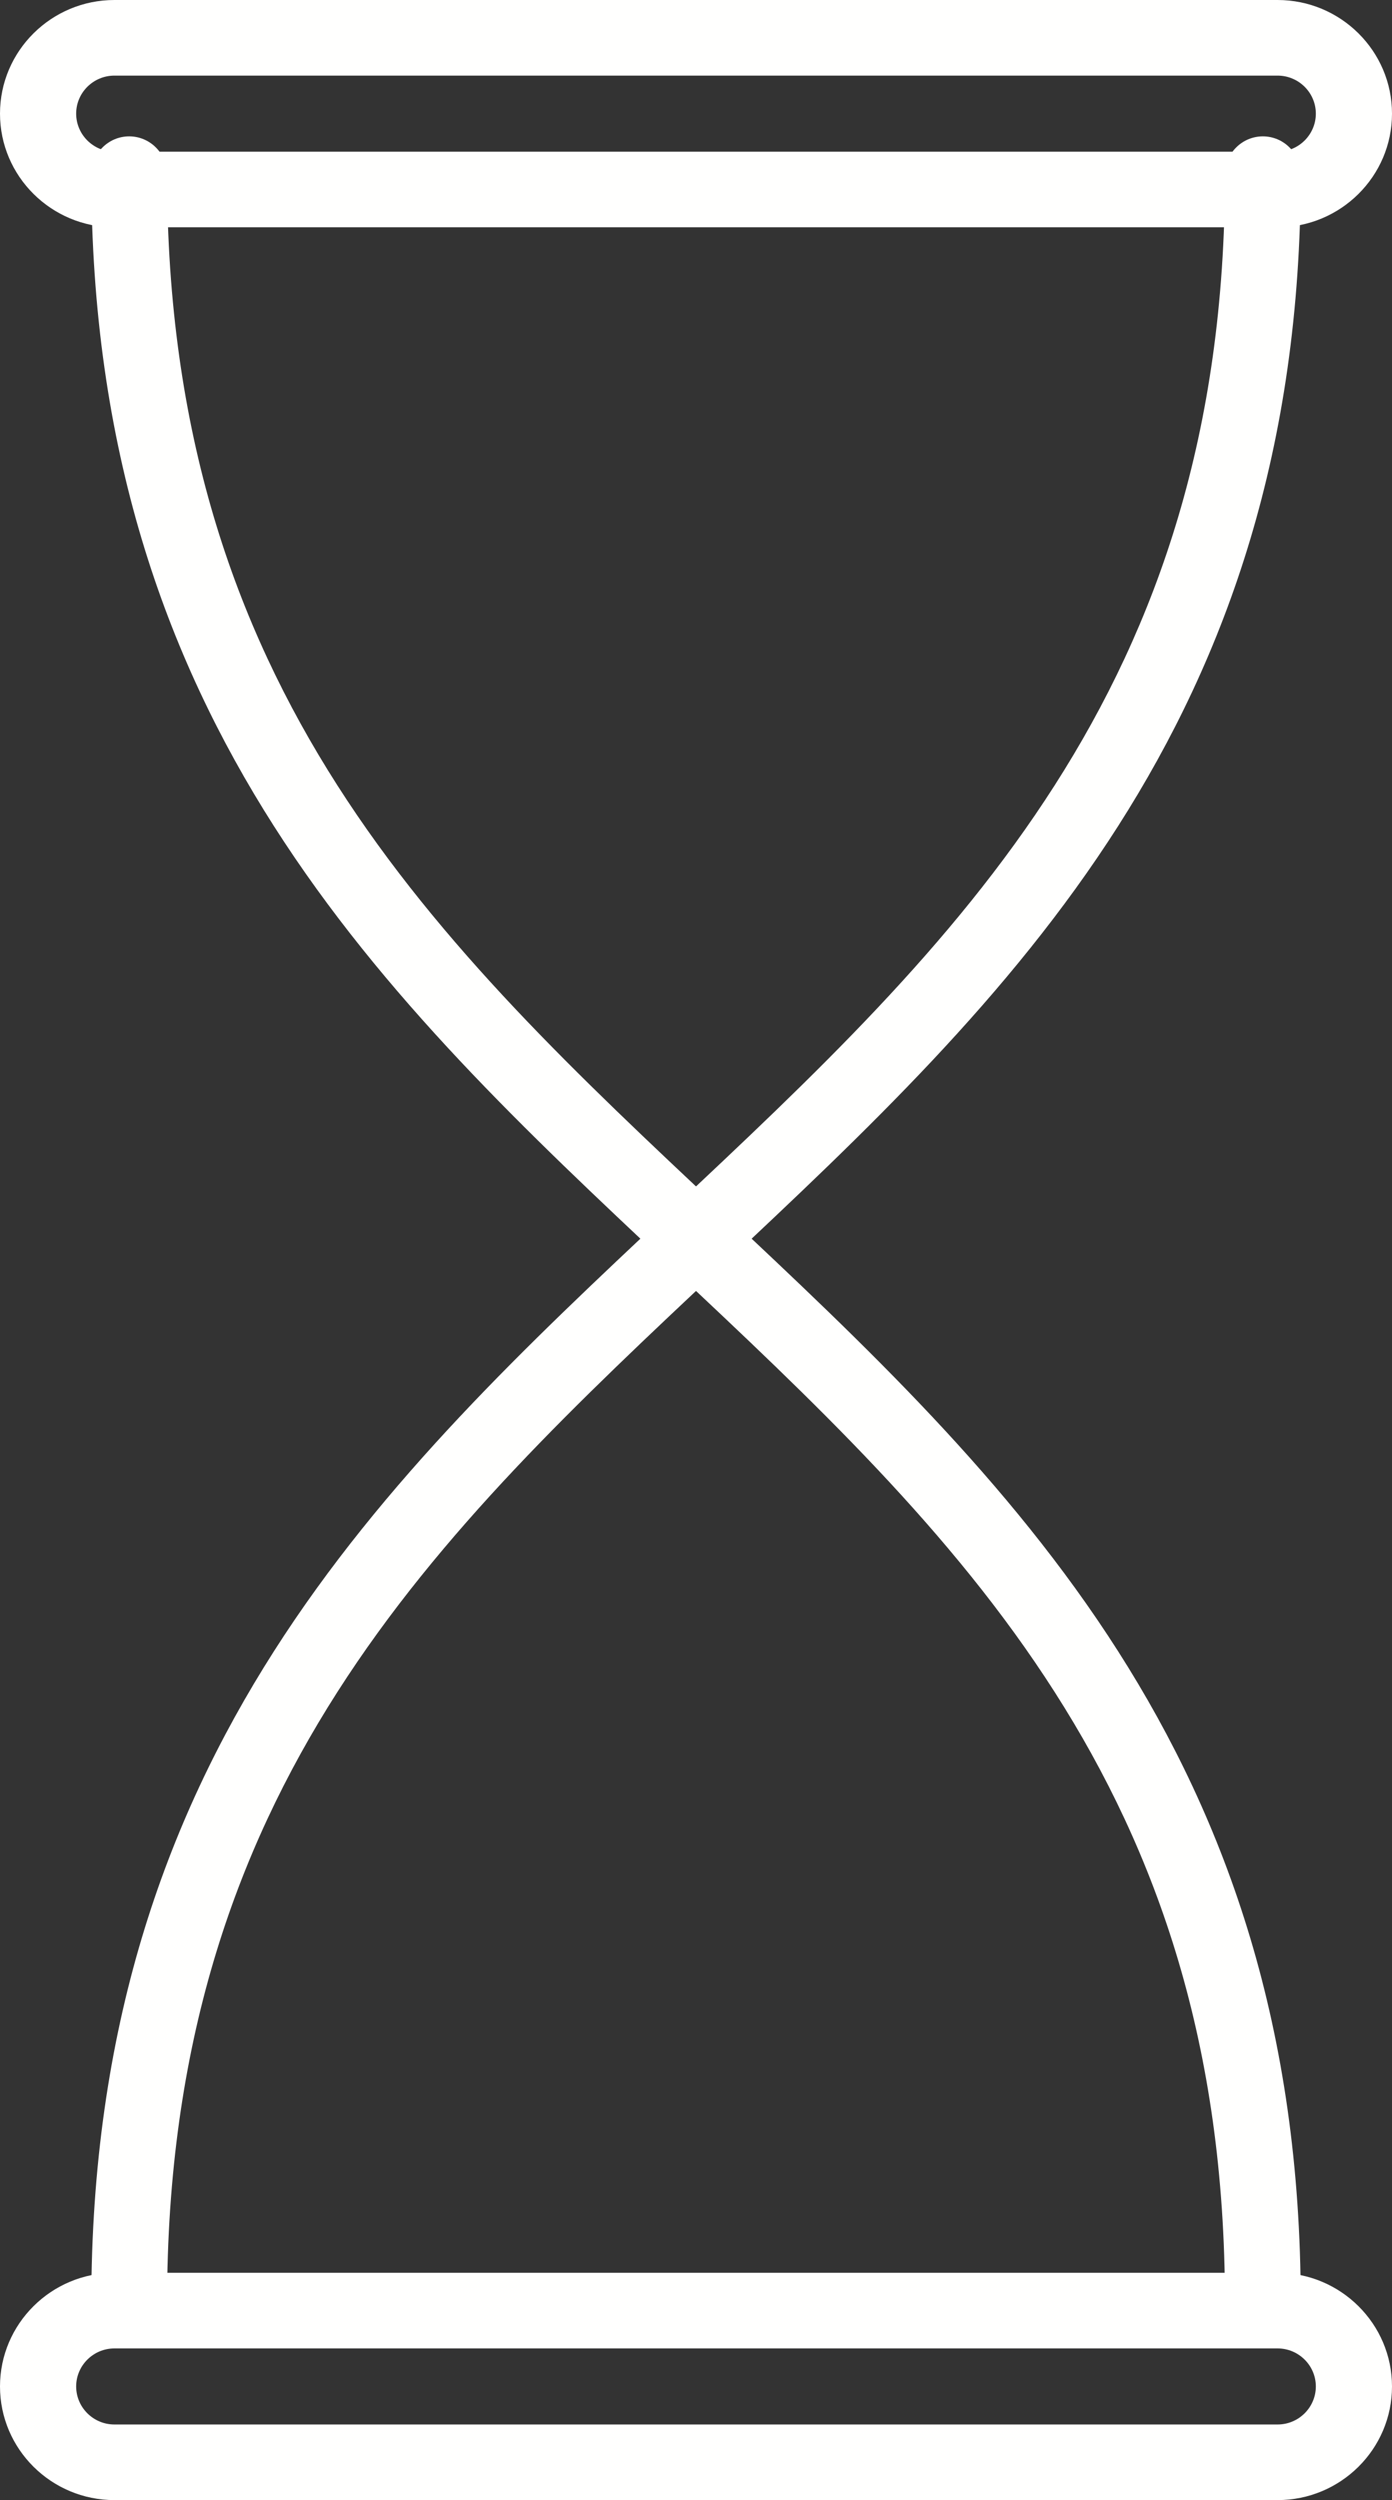
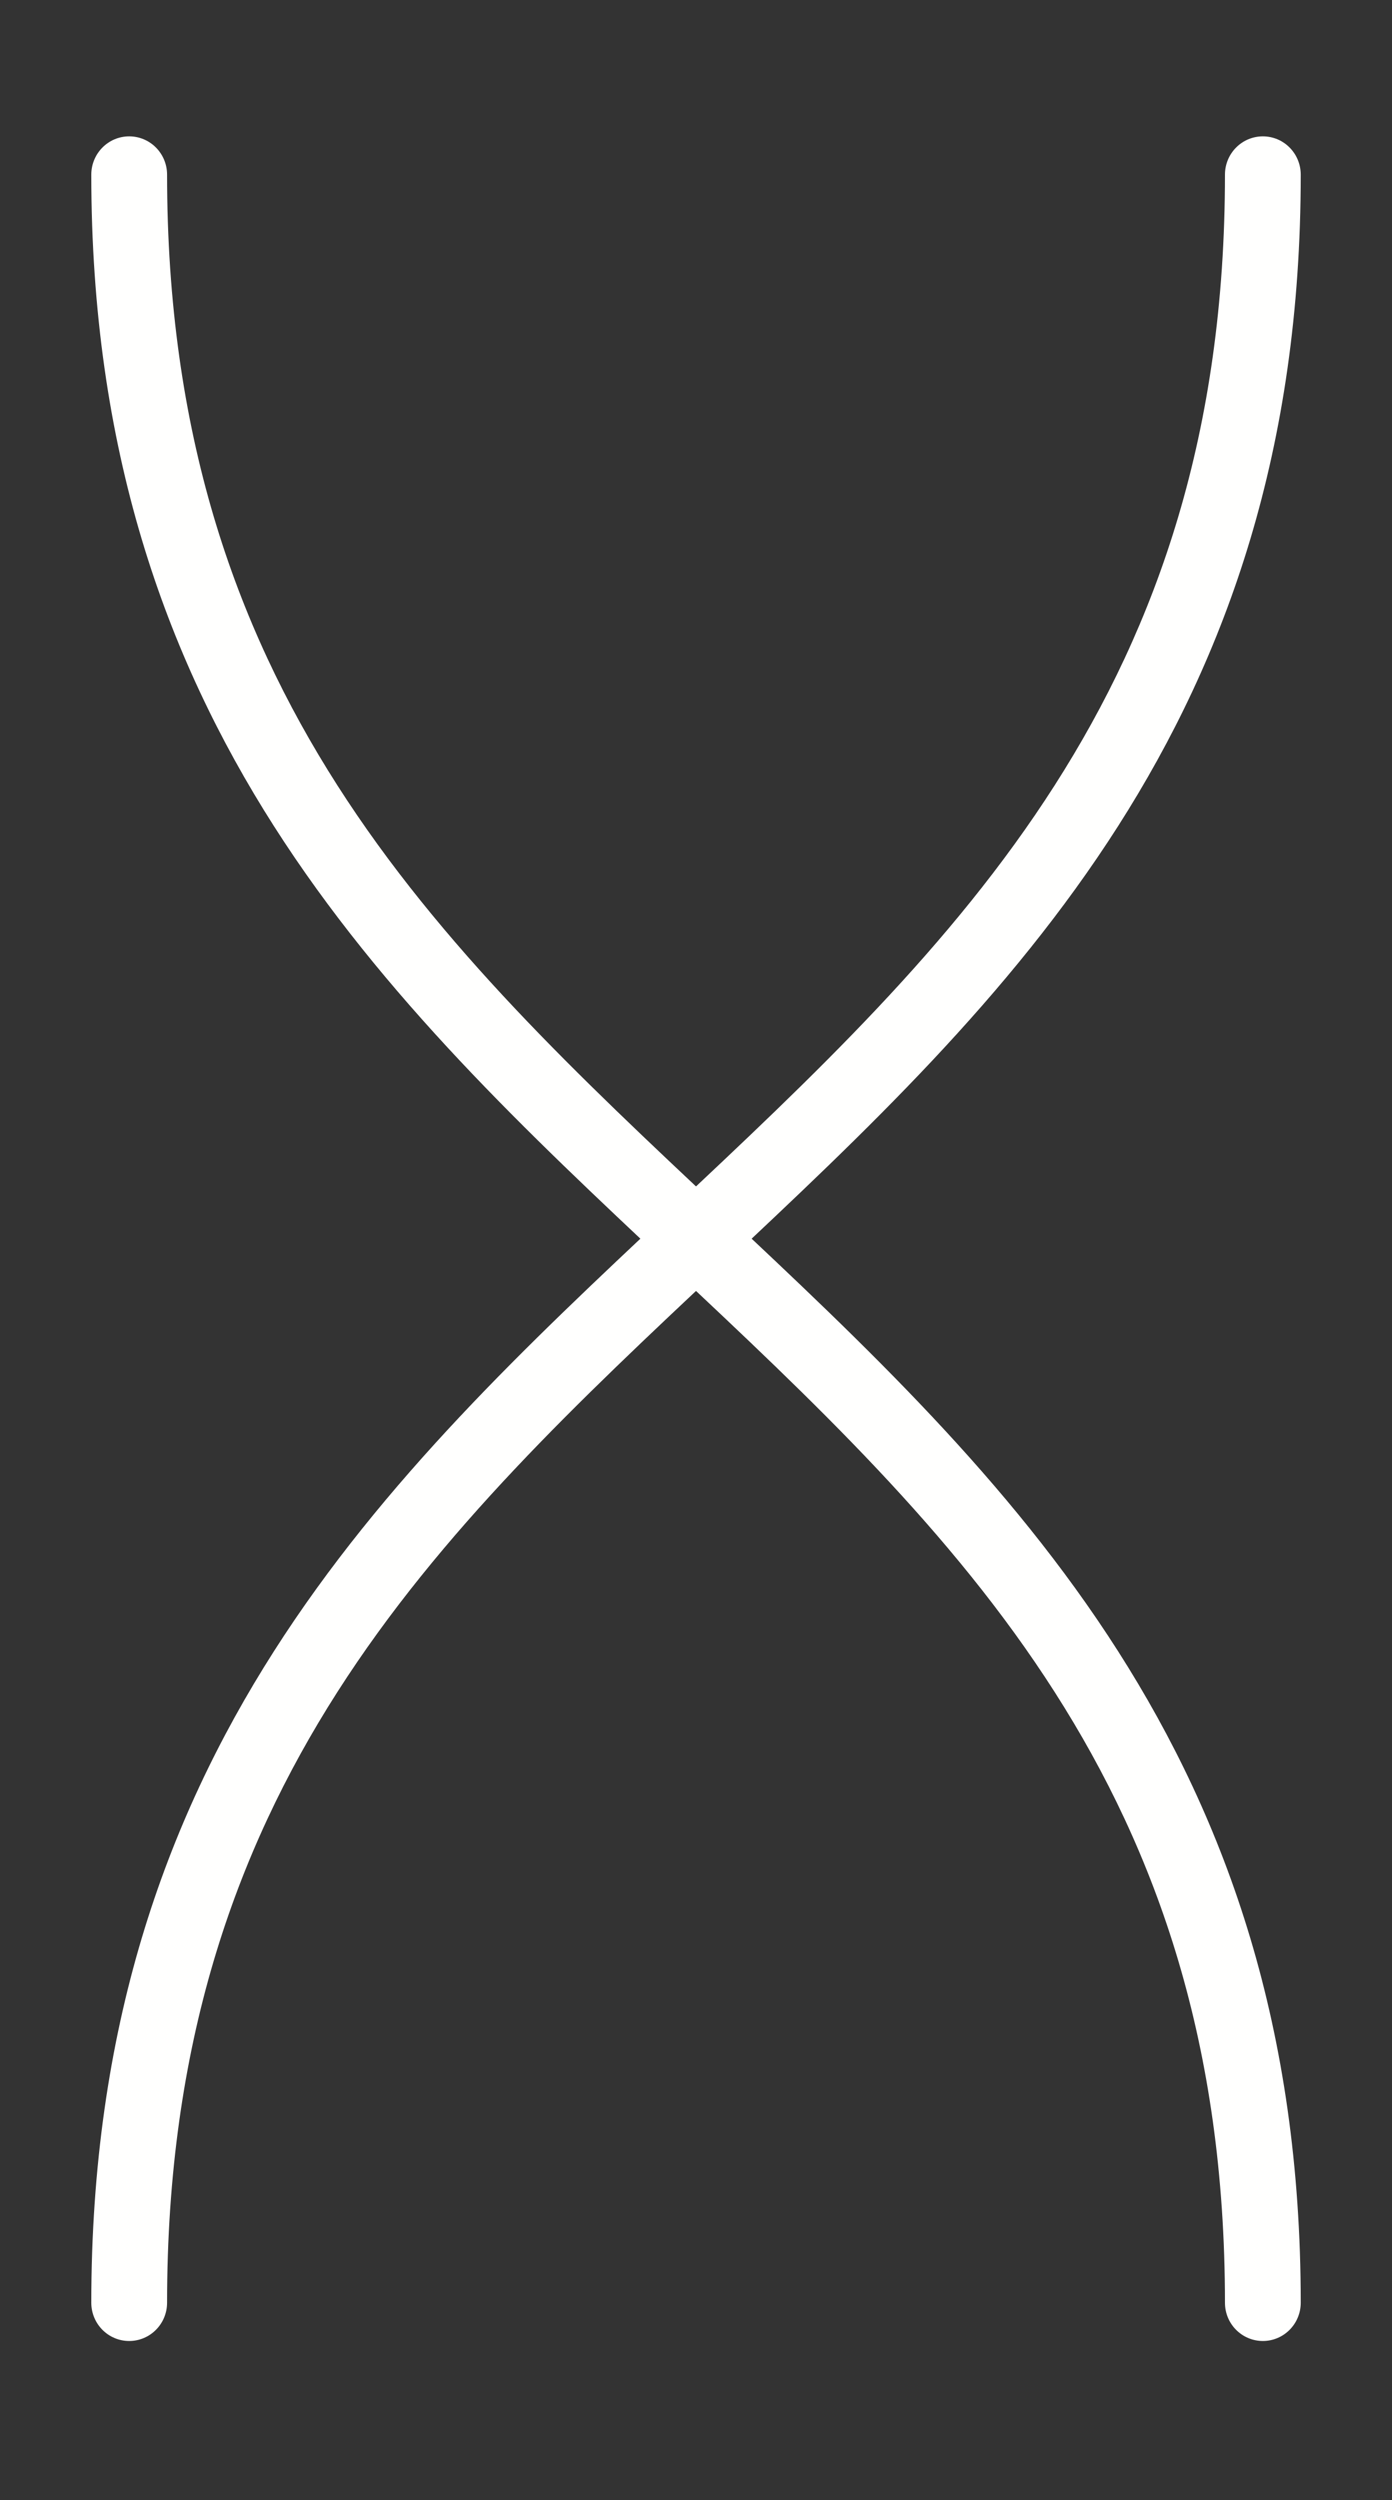
<svg xmlns="http://www.w3.org/2000/svg" width="39" height="70" viewBox="0 0 39 70" fill="none">
  <rect x="0" y="0" width="39" height="70" fill="#333333" stroke="none" />
  <path fill-rule="evenodd" clip-rule="evenodd" d="M35.382 65.545C34.795 65.545 34.32 65.066 34.32 64.474C34.32 50.045 26.77 42.963 18.777 35.466C10.803 27.986 2.558 20.253 2.558 4.89C2.558 4.298 3.033 3.818 3.619 3.818C4.206 3.818 4.681 4.298 4.681 4.89C4.681 19.319 12.23 26.4 20.223 33.897C28.197 41.377 36.443 49.111 36.443 64.474C36.443 65.066 35.968 65.545 35.382 65.545Z" fill="#FFFFFE" />
-   <path fill-rule="evenodd" clip-rule="evenodd" d="M3.619 65.545C3.033 65.545 2.558 65.066 2.558 64.474C2.558 49.111 10.803 41.377 18.778 33.897C26.77 26.4 34.32 19.319 34.32 4.89C34.32 4.298 34.795 3.818 35.382 3.818C35.968 3.818 36.443 4.298 36.443 4.89C36.443 20.253 28.197 27.986 20.224 35.466C12.23 42.963 4.681 50.045 4.681 64.474C4.681 65.066 4.206 65.545 3.619 65.545Z" fill="#FFFFFE" />
-   <path fill-rule="evenodd" clip-rule="evenodd" d="M3.207 2.117C2.615 2.117 2.134 2.594 2.134 3.182C2.134 3.769 2.615 4.247 3.207 4.247H35.793C36.385 4.247 36.866 3.769 36.866 3.182C36.866 2.594 36.385 2.117 35.793 2.117H3.207ZM35.793 6.364H3.207C1.438 6.364 0 4.936 0 3.182C0 1.427 1.438 0 3.207 0H35.793C37.561 0 39 1.427 39 3.182C39 4.936 37.561 6.364 35.793 6.364Z" fill="#FFFFFE" />
-   <path fill-rule="evenodd" clip-rule="evenodd" d="M3.207 65.753C2.615 65.753 2.134 66.231 2.134 66.818C2.134 67.405 2.615 67.883 3.207 67.883H35.793C36.385 67.883 36.866 67.405 36.866 66.818C36.866 66.231 36.385 65.753 35.793 65.753H3.207ZM35.793 70H3.207C1.438 70 0 68.573 0 66.818C0 65.064 1.438 63.636 3.207 63.636H35.793C37.561 63.636 39 65.064 39 66.818C39 68.573 37.561 70 35.793 70Z" fill="#FFFFFE" />
+   <path fill-rule="evenodd" clip-rule="evenodd" d="M3.619 65.545C3.033 65.545 2.558 65.066 2.558 64.474C2.558 49.111 10.803 41.377 18.778 33.897C26.77 26.4 34.32 19.319 34.32 4.89C34.32 4.298 34.795 3.818 35.382 3.818C35.968 3.818 36.443 4.298 36.443 4.89C36.443 20.253 28.197 27.986 20.224 35.466C12.23 42.963 4.681 50.045 4.681 64.474C4.681 65.066 4.206 65.545 3.619 65.545" fill="#FFFFFE" />
</svg>